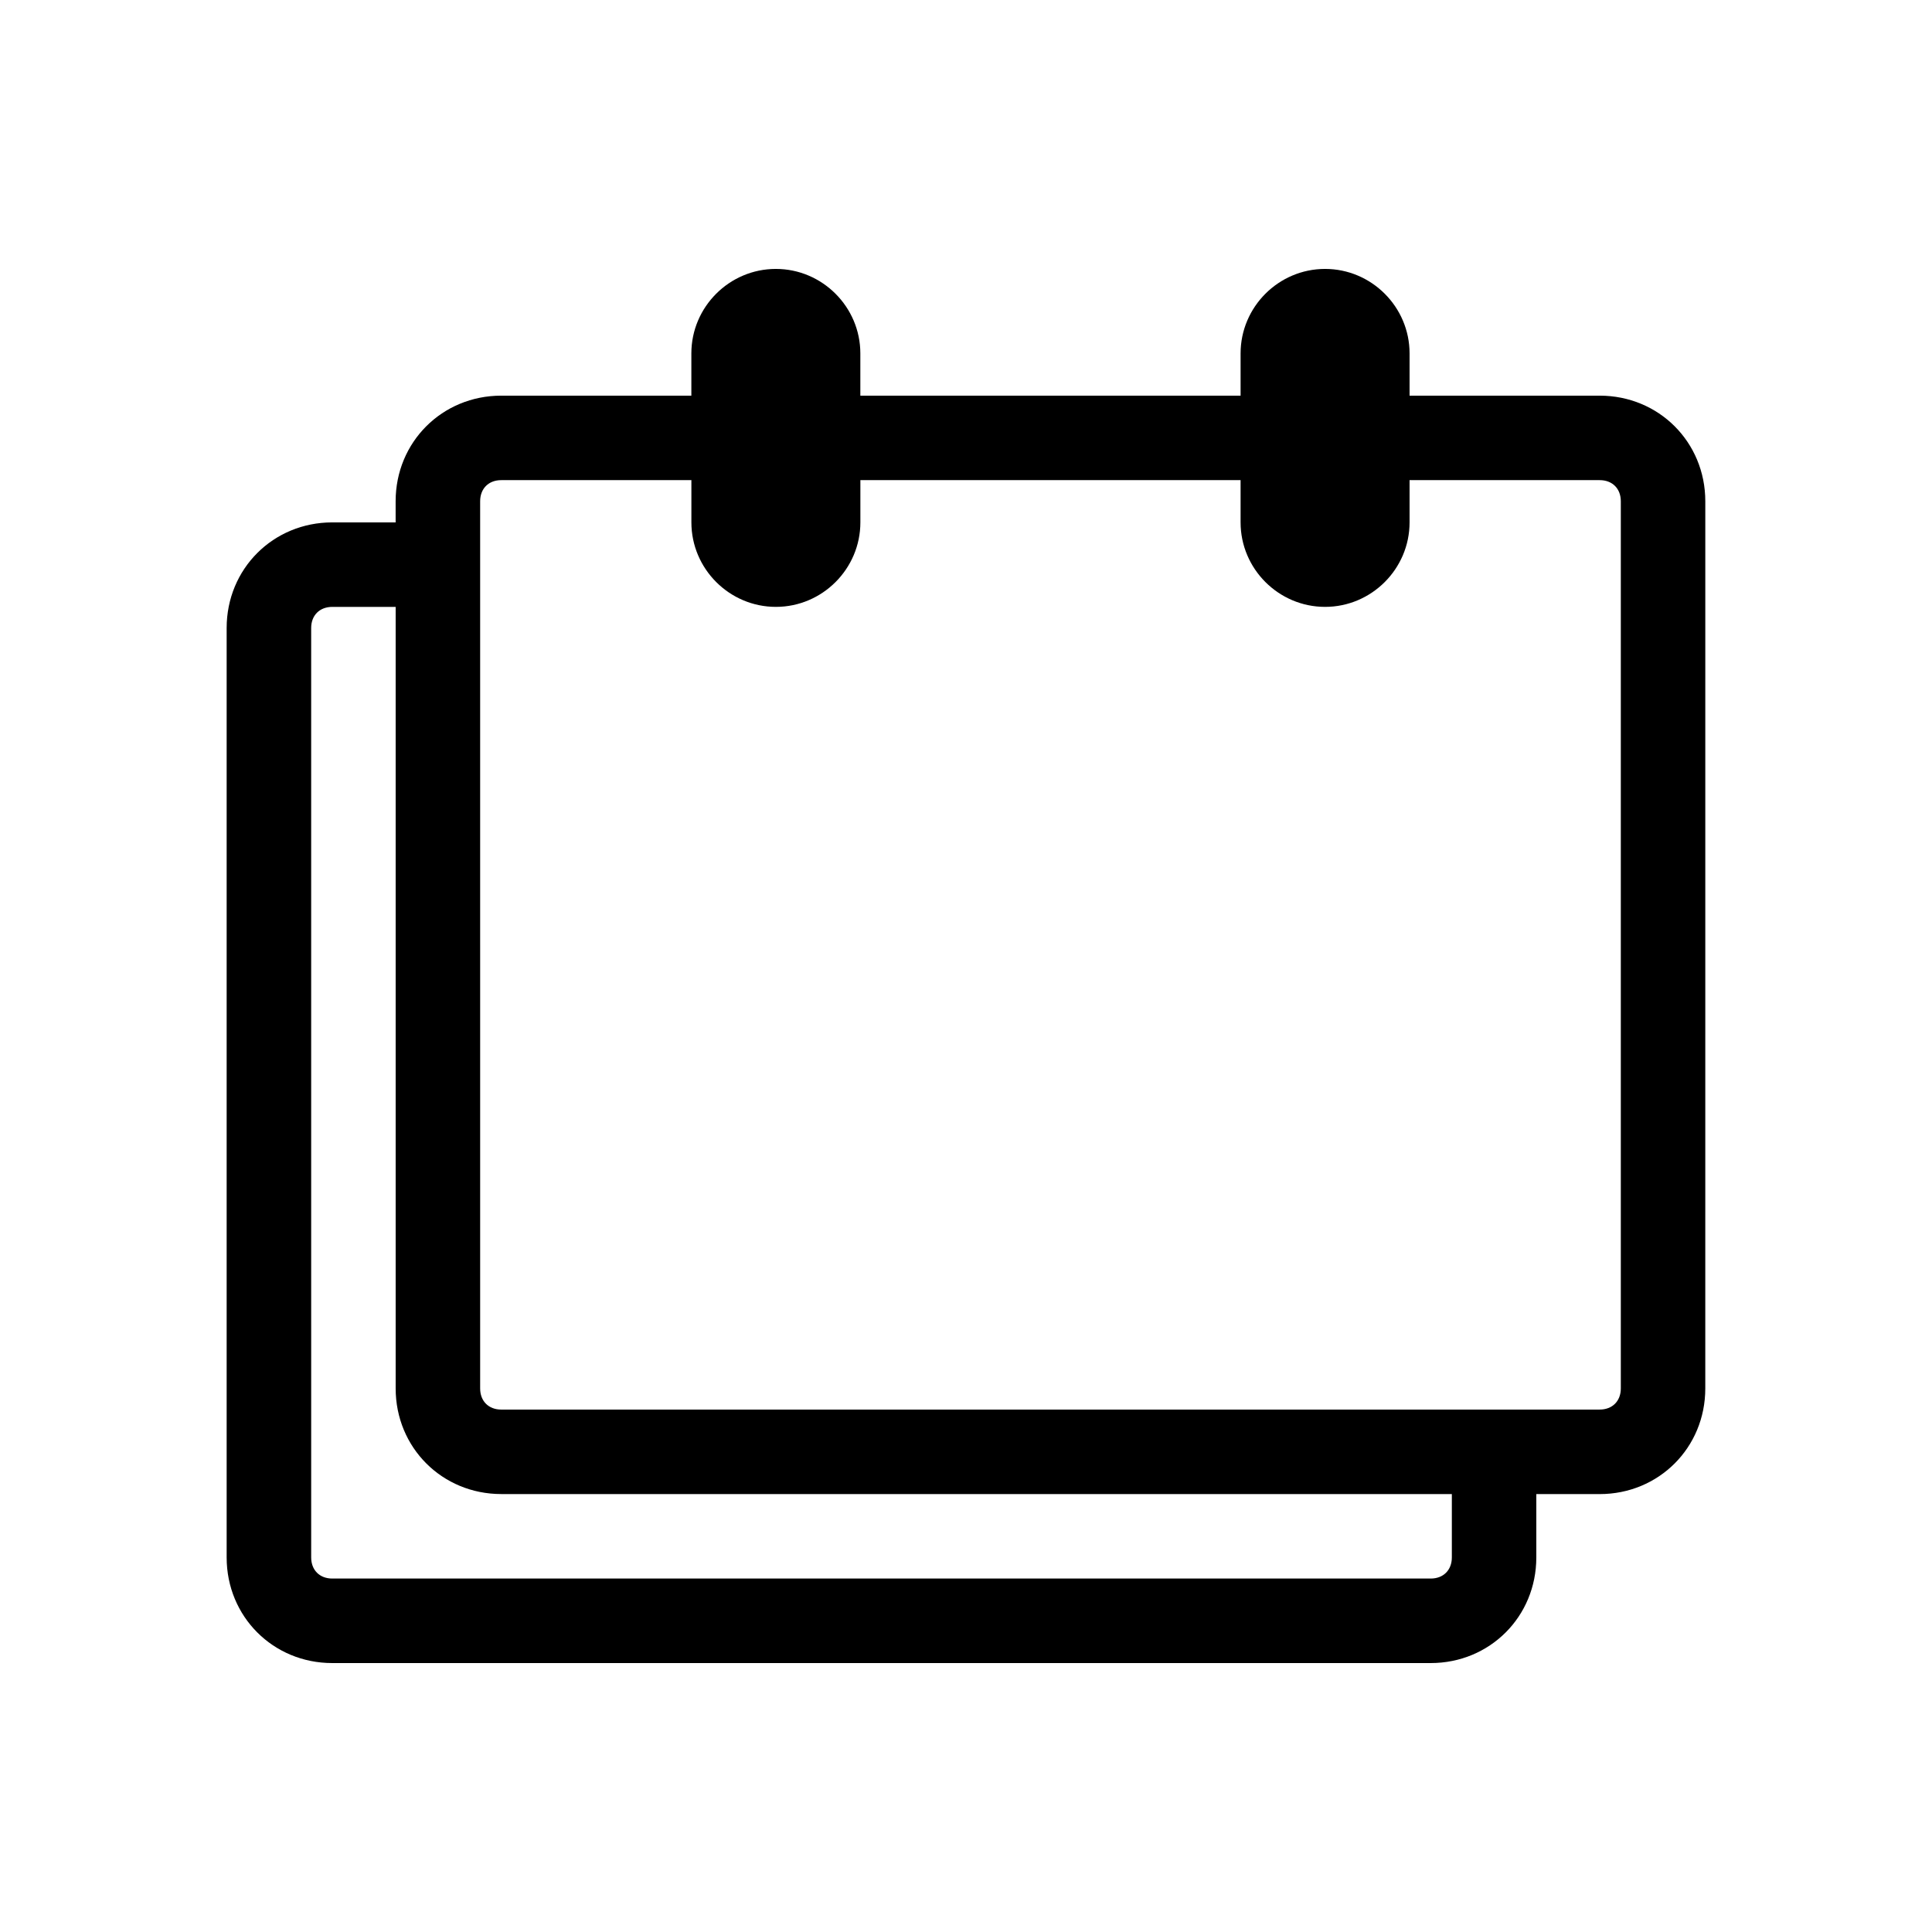
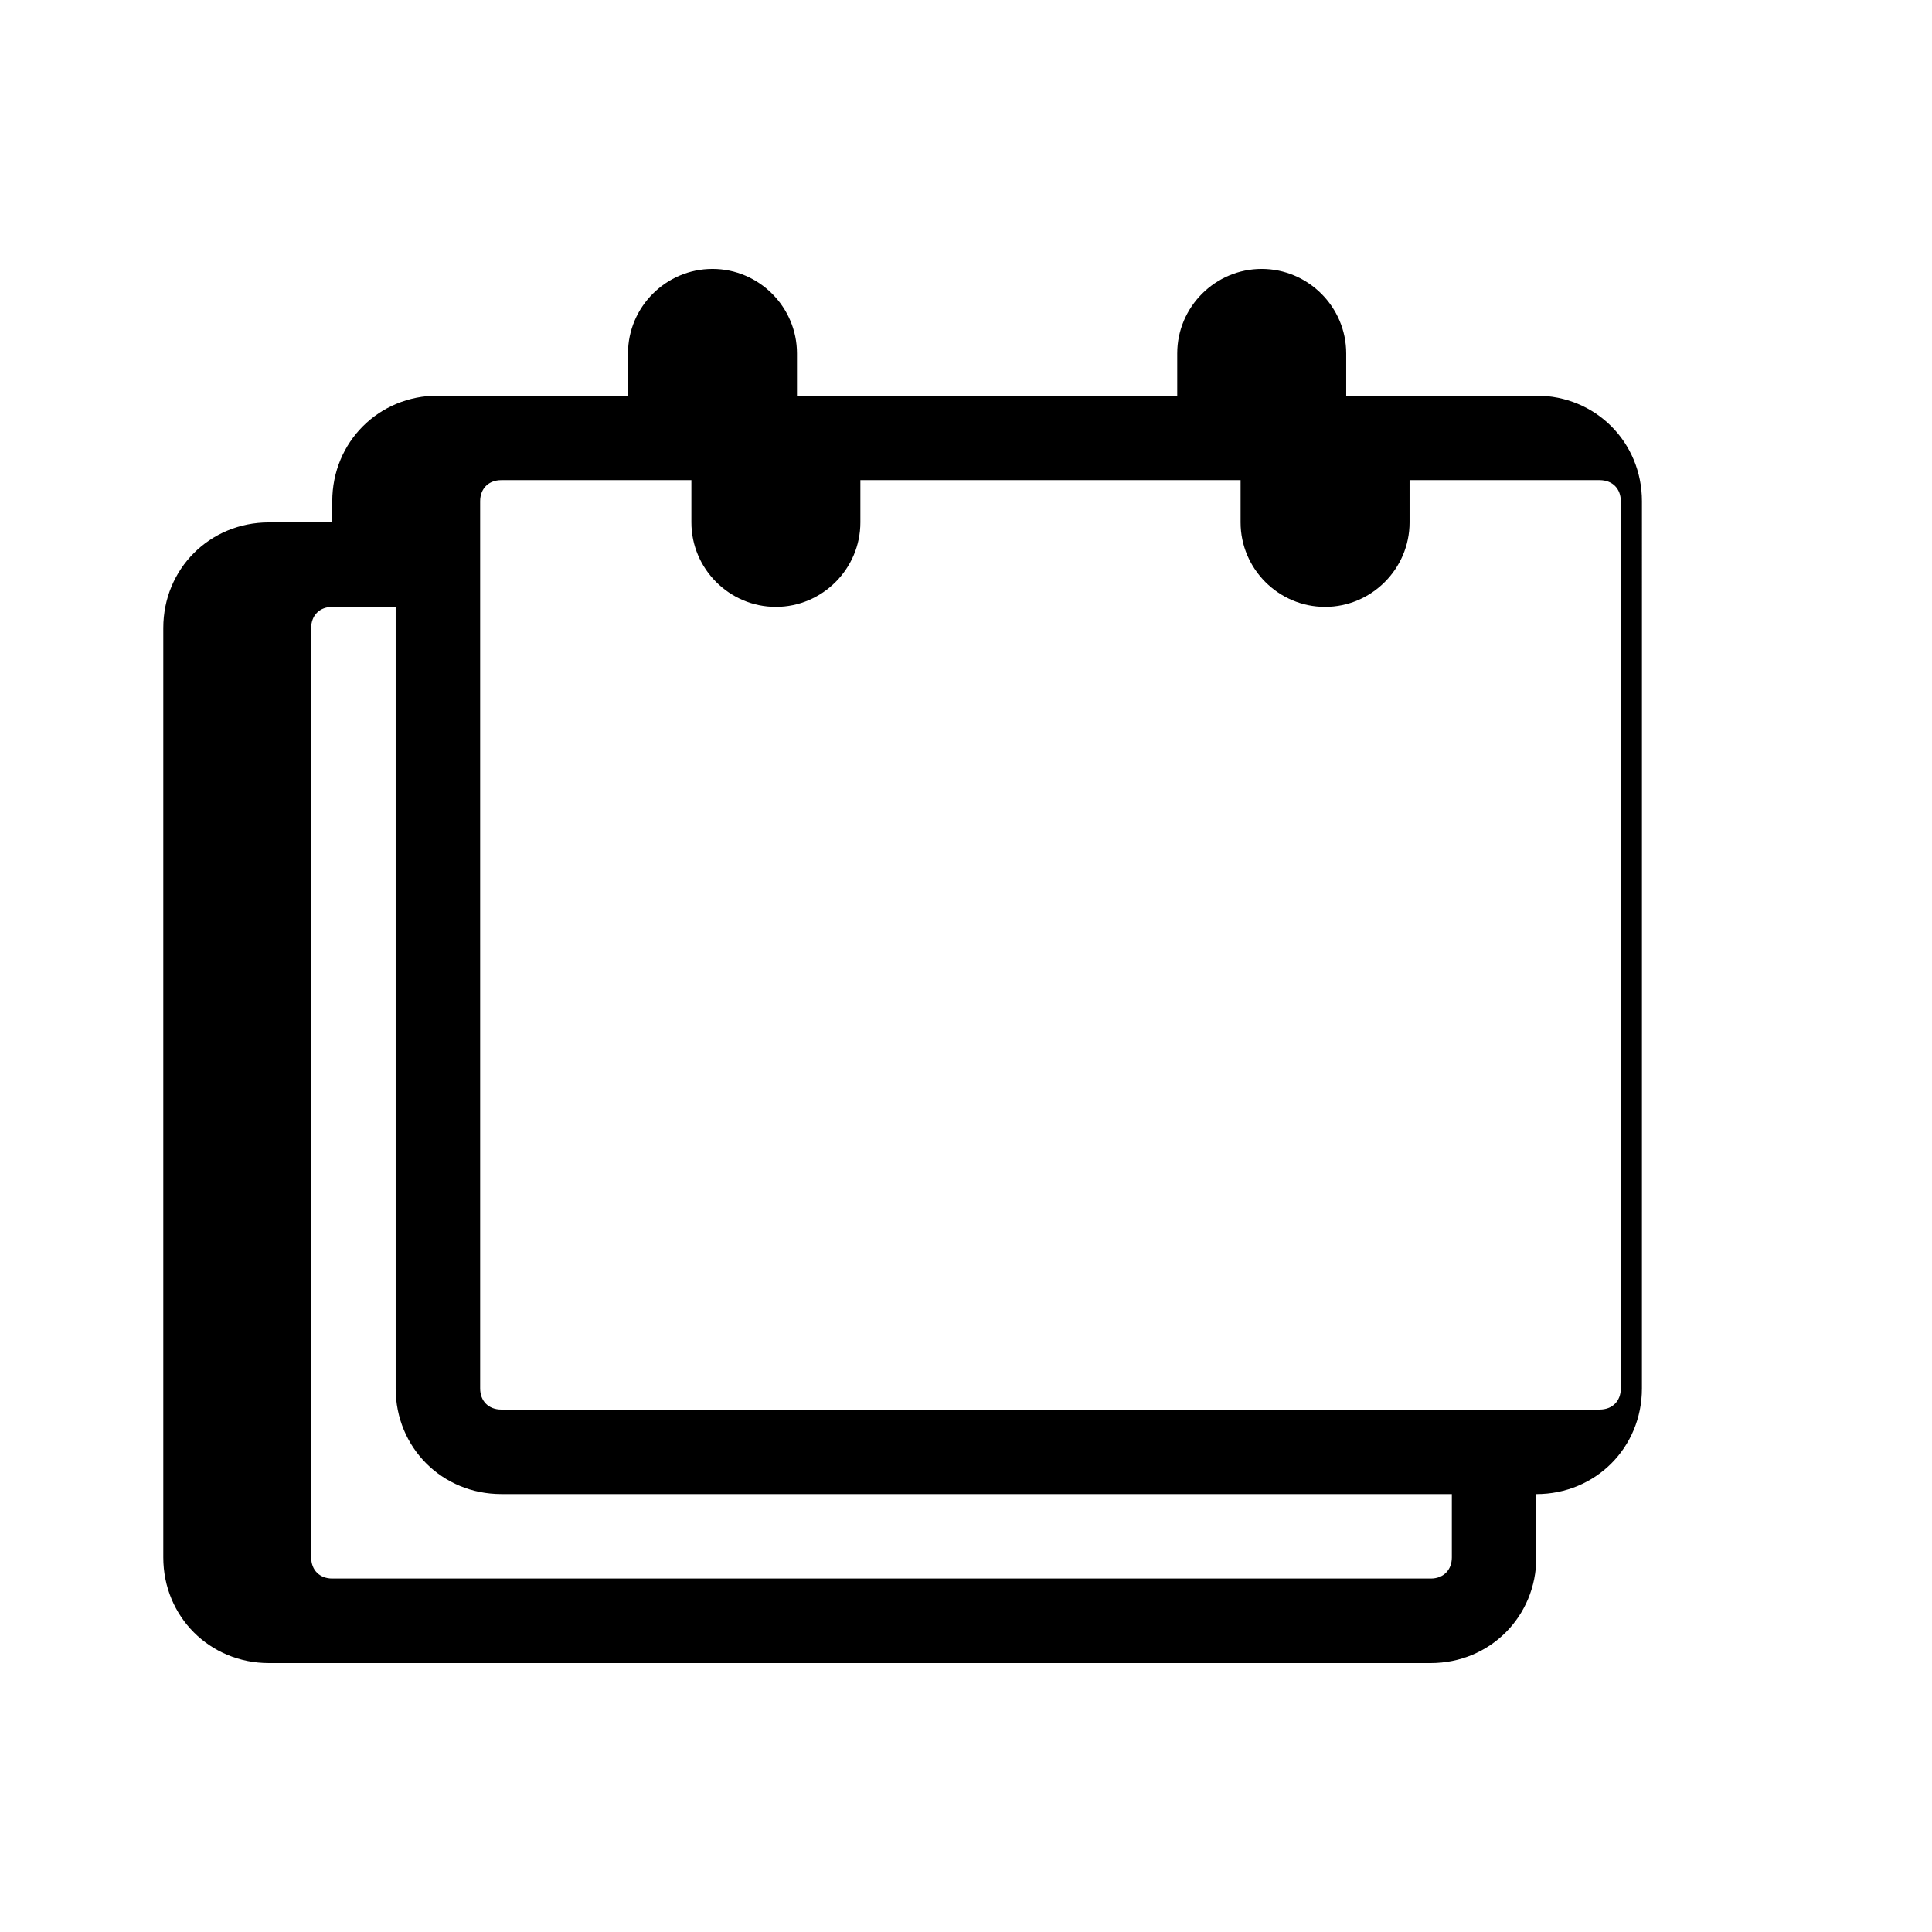
<svg xmlns="http://www.w3.org/2000/svg" fill="#000000" width="800px" height="800px" version="1.1" viewBox="144 144 512 512">
-   <path d="m232.06 584.73h291.09c15.676 0 27.988-12.316 27.988-27.988v-16.793h16.793c15.676 0 27.988-12.316 27.988-27.988l0.004-235.12c0-15.676-12.316-27.988-27.988-27.988h-50.383v-11.195c0-12.316-10.078-22.391-22.391-22.391-12.316 0-22.391 10.078-22.391 22.391v11.195h-100.77v-11.195c0-12.316-10.078-22.391-22.391-22.391-12.316 0-22.391 10.078-22.391 22.391v11.195h-50.383c-15.676 0-27.988 12.316-27.988 27.988v5.598h-16.793c-15.676 0-27.988 12.316-27.988 27.988v246.31c0 15.676 12.312 27.992 27.988 27.992zm39.184-307.89c0-3.359 2.238-5.598 5.598-5.598h50.383v11.195c0 12.316 10.078 22.391 22.391 22.391 12.316 0 22.391-10.078 22.391-22.391v-11.195h100.76v11.195c0 12.316 10.078 22.391 22.391 22.391 12.316 0 22.391-10.078 22.391-22.391v-11.195h50.383c3.359 0 5.598 2.238 5.598 5.598v235.11c0 3.359-2.238 5.598-5.598 5.598l-291.09 0.004c-3.359 0-5.598-2.238-5.598-5.598zm-44.781 33.59c0-3.359 2.238-5.598 5.598-5.598h16.793v207.12c0 15.676 12.316 27.988 27.988 27.988h251.91v16.793c0 3.359-2.238 5.598-5.598 5.598h-291.09c-3.359 0-5.598-2.238-5.598-5.598z" />
+   <path d="m232.06 584.73h291.09c15.676 0 27.988-12.316 27.988-27.988v-16.793c15.676 0 27.988-12.316 27.988-27.988l0.004-235.12c0-15.676-12.316-27.988-27.988-27.988h-50.383v-11.195c0-12.316-10.078-22.391-22.391-22.391-12.316 0-22.391 10.078-22.391 22.391v11.195h-100.77v-11.195c0-12.316-10.078-22.391-22.391-22.391-12.316 0-22.391 10.078-22.391 22.391v11.195h-50.383c-15.676 0-27.988 12.316-27.988 27.988v5.598h-16.793c-15.676 0-27.988 12.316-27.988 27.988v246.31c0 15.676 12.312 27.992 27.988 27.992zm39.184-307.89c0-3.359 2.238-5.598 5.598-5.598h50.383v11.195c0 12.316 10.078 22.391 22.391 22.391 12.316 0 22.391-10.078 22.391-22.391v-11.195h100.76v11.195c0 12.316 10.078 22.391 22.391 22.391 12.316 0 22.391-10.078 22.391-22.391v-11.195h50.383c3.359 0 5.598 2.238 5.598 5.598v235.11c0 3.359-2.238 5.598-5.598 5.598l-291.09 0.004c-3.359 0-5.598-2.238-5.598-5.598zm-44.781 33.59c0-3.359 2.238-5.598 5.598-5.598h16.793v207.12c0 15.676 12.316 27.988 27.988 27.988h251.91v16.793c0 3.359-2.238 5.598-5.598 5.598h-291.09c-3.359 0-5.598-2.238-5.598-5.598z" />
</svg>